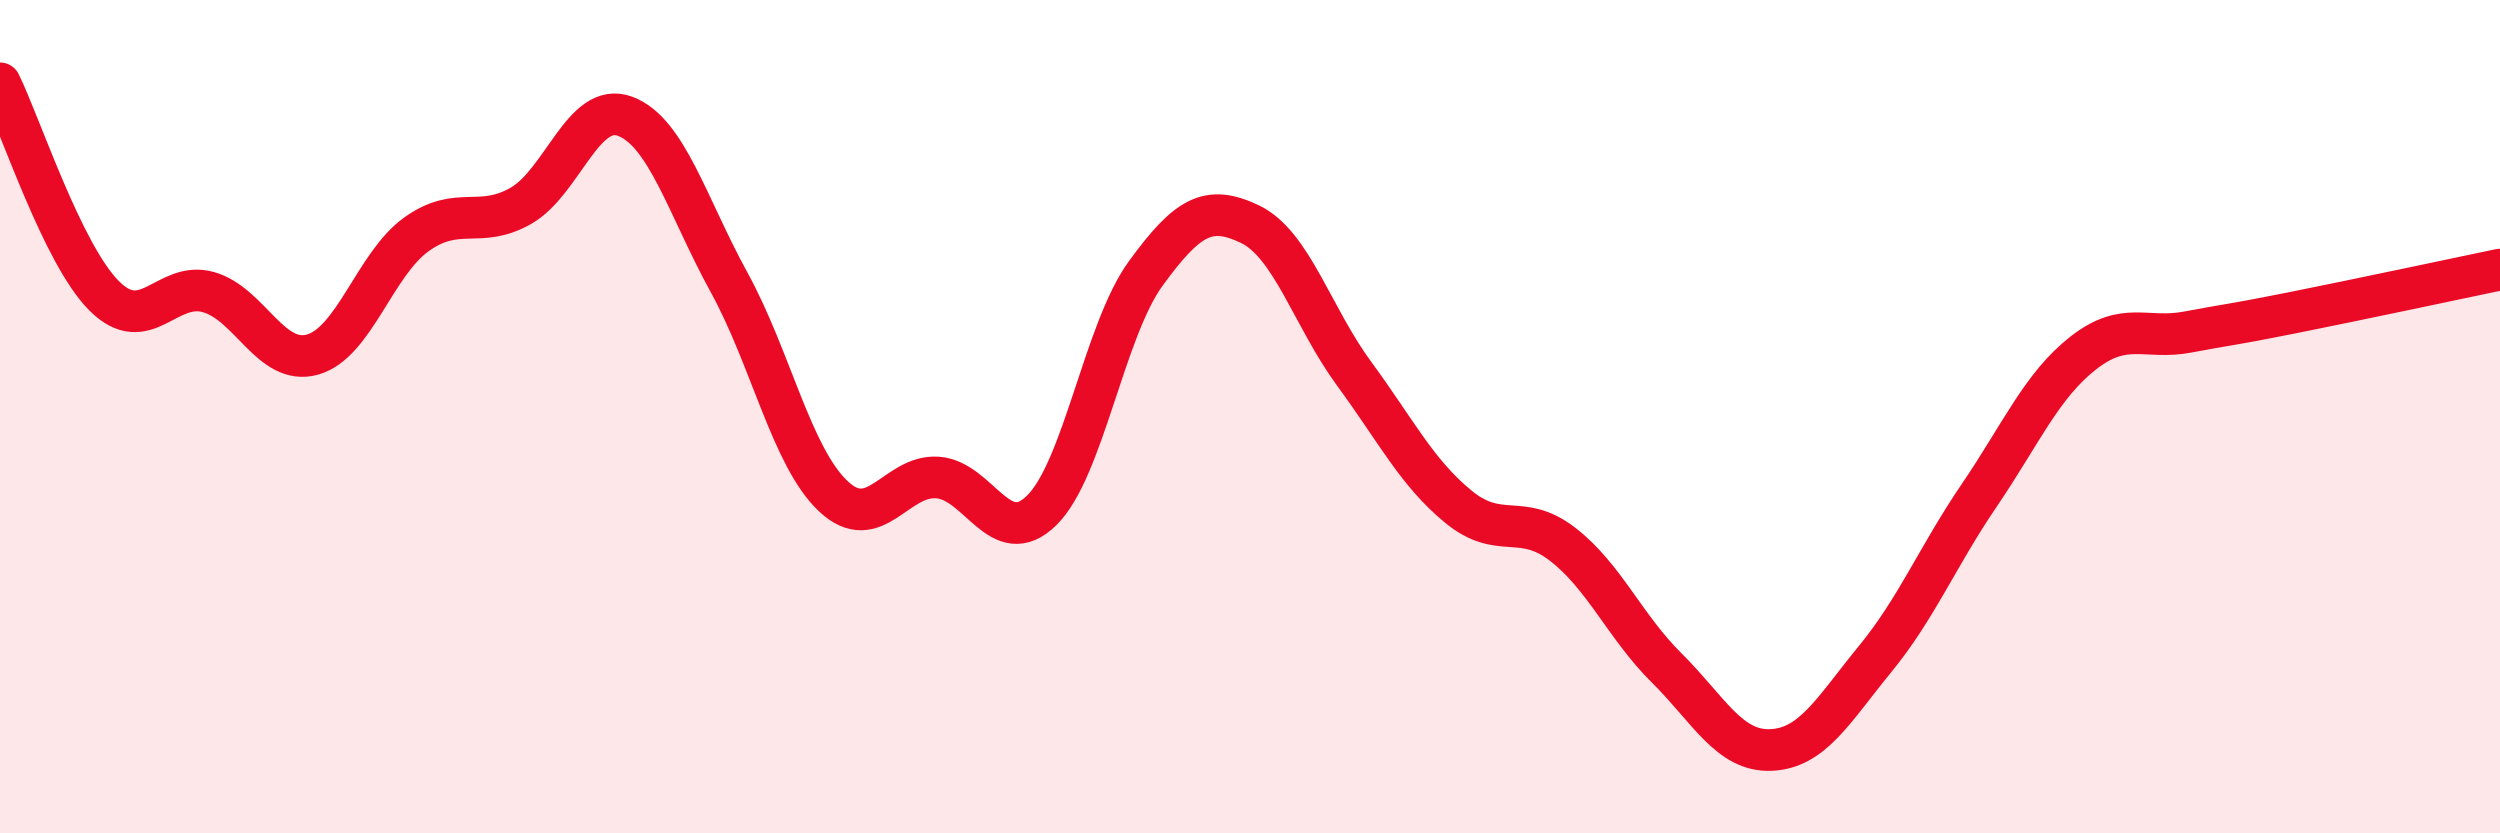
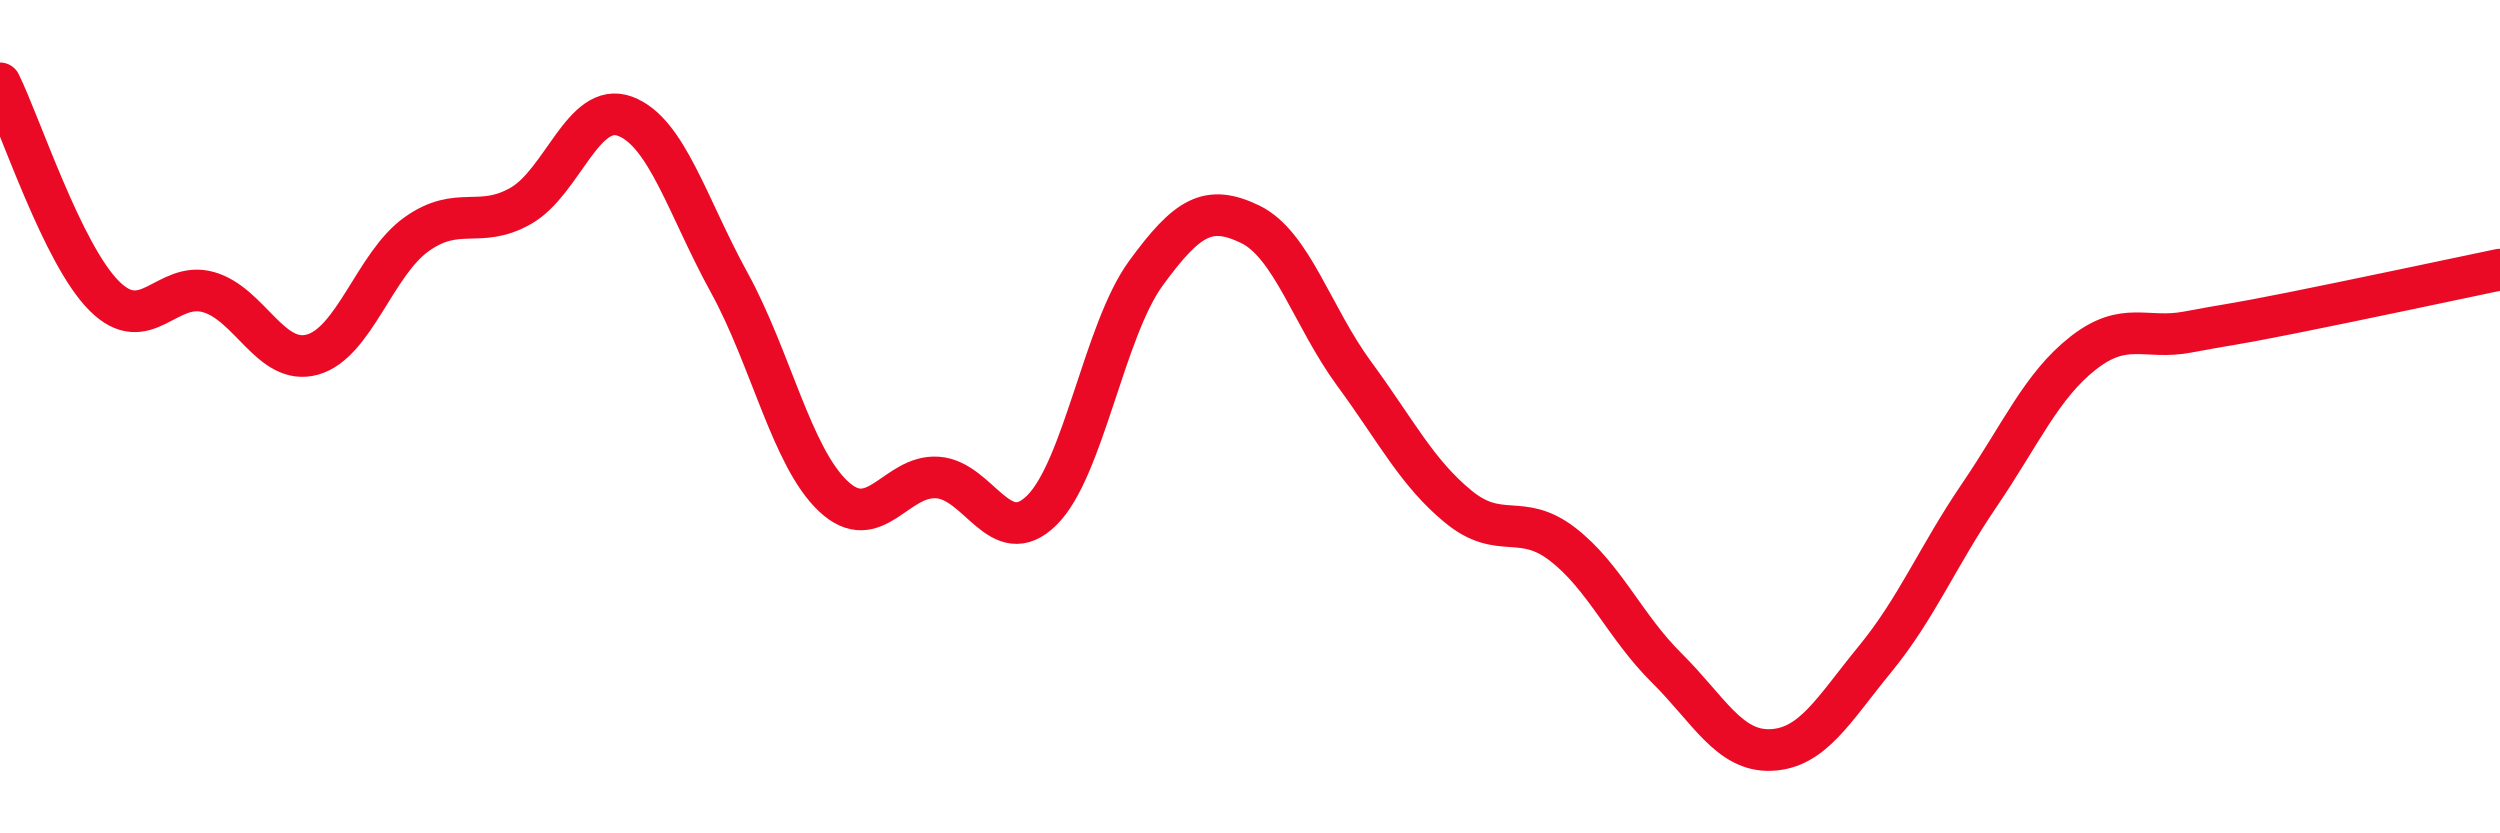
<svg xmlns="http://www.w3.org/2000/svg" width="60" height="20" viewBox="0 0 60 20">
-   <path d="M 0,2 C 0.5,3.02 1.5,6.1 2.5,7.1 C 3.5,8.1 4,6.73 5,7.01 C 6,7.29 6.5,8.79 7.5,8.51 C 8.5,8.23 9,6.33 10,5.62 C 11,4.91 11.5,5.51 12.5,4.94 C 13.5,4.37 14,2.42 15,2.79 C 16,3.16 16.5,4.96 17.5,6.78 C 18.5,8.6 19,10.97 20,11.91 C 21,12.85 21.5,11.39 22.5,11.46 C 23.5,11.53 24,13.23 25,12.25 C 26,11.27 26.5,7.93 27.5,6.56 C 28.5,5.19 29,4.9 30,5.38 C 31,5.86 31.5,7.61 32.5,8.97 C 33.5,10.33 34,11.34 35,12.16 C 36,12.98 36.5,12.29 37.5,13.06 C 38.5,13.83 39,15.04 40,16.03 C 41,17.02 41.5,18.04 42.5,18 C 43.5,17.96 44,17.04 45,15.82 C 46,14.6 46.5,13.36 47.5,11.89 C 48.5,10.42 49,9.25 50,8.47 C 51,7.69 51.5,8.16 52.5,7.97 C 53.5,7.78 53.5,7.81 55,7.51 C 56.5,7.21 59,6.68 60,6.47L60 20L0 20Z" fill="#EB0A25" opacity="0.1" stroke-linecap="round" stroke-linejoin="round" />
  <path d="M 0,2 C 0.5,3.02 1.5,6.1 2.5,7.1 C 3.5,8.1 4,6.73 5,7.01 C 6,7.29 6.5,8.79 7.5,8.51 C 8.5,8.23 9,6.33 10,5.62 C 11,4.91 11.5,5.51 12.5,4.94 C 13.5,4.37 14,2.42 15,2.79 C 16,3.16 16.5,4.96 17.5,6.78 C 18.5,8.6 19,10.97 20,11.91 C 21,12.85 21.5,11.39 22.5,11.46 C 23.5,11.53 24,13.23 25,12.25 C 26,11.27 26.5,7.93 27.5,6.56 C 28.5,5.19 29,4.9 30,5.38 C 31,5.86 31.5,7.61 32.5,8.97 C 33.5,10.33 34,11.34 35,12.16 C 36,12.98 36.5,12.29 37.5,13.06 C 38.5,13.83 39,15.04 40,16.03 C 41,17.02 41.5,18.04 42.5,18 C 43.5,17.96 44,17.04 45,15.82 C 46,14.6 46.5,13.36 47.5,11.89 C 48.5,10.42 49,9.25 50,8.47 C 51,7.69 51.5,8.16 52.5,7.97 C 53.5,7.78 53.5,7.81 55,7.51 C 56.5,7.21 59,6.68 60,6.47" stroke="#EB0A25" stroke-width="1" fill="none" stroke-linecap="round" stroke-linejoin="round" />
</svg>